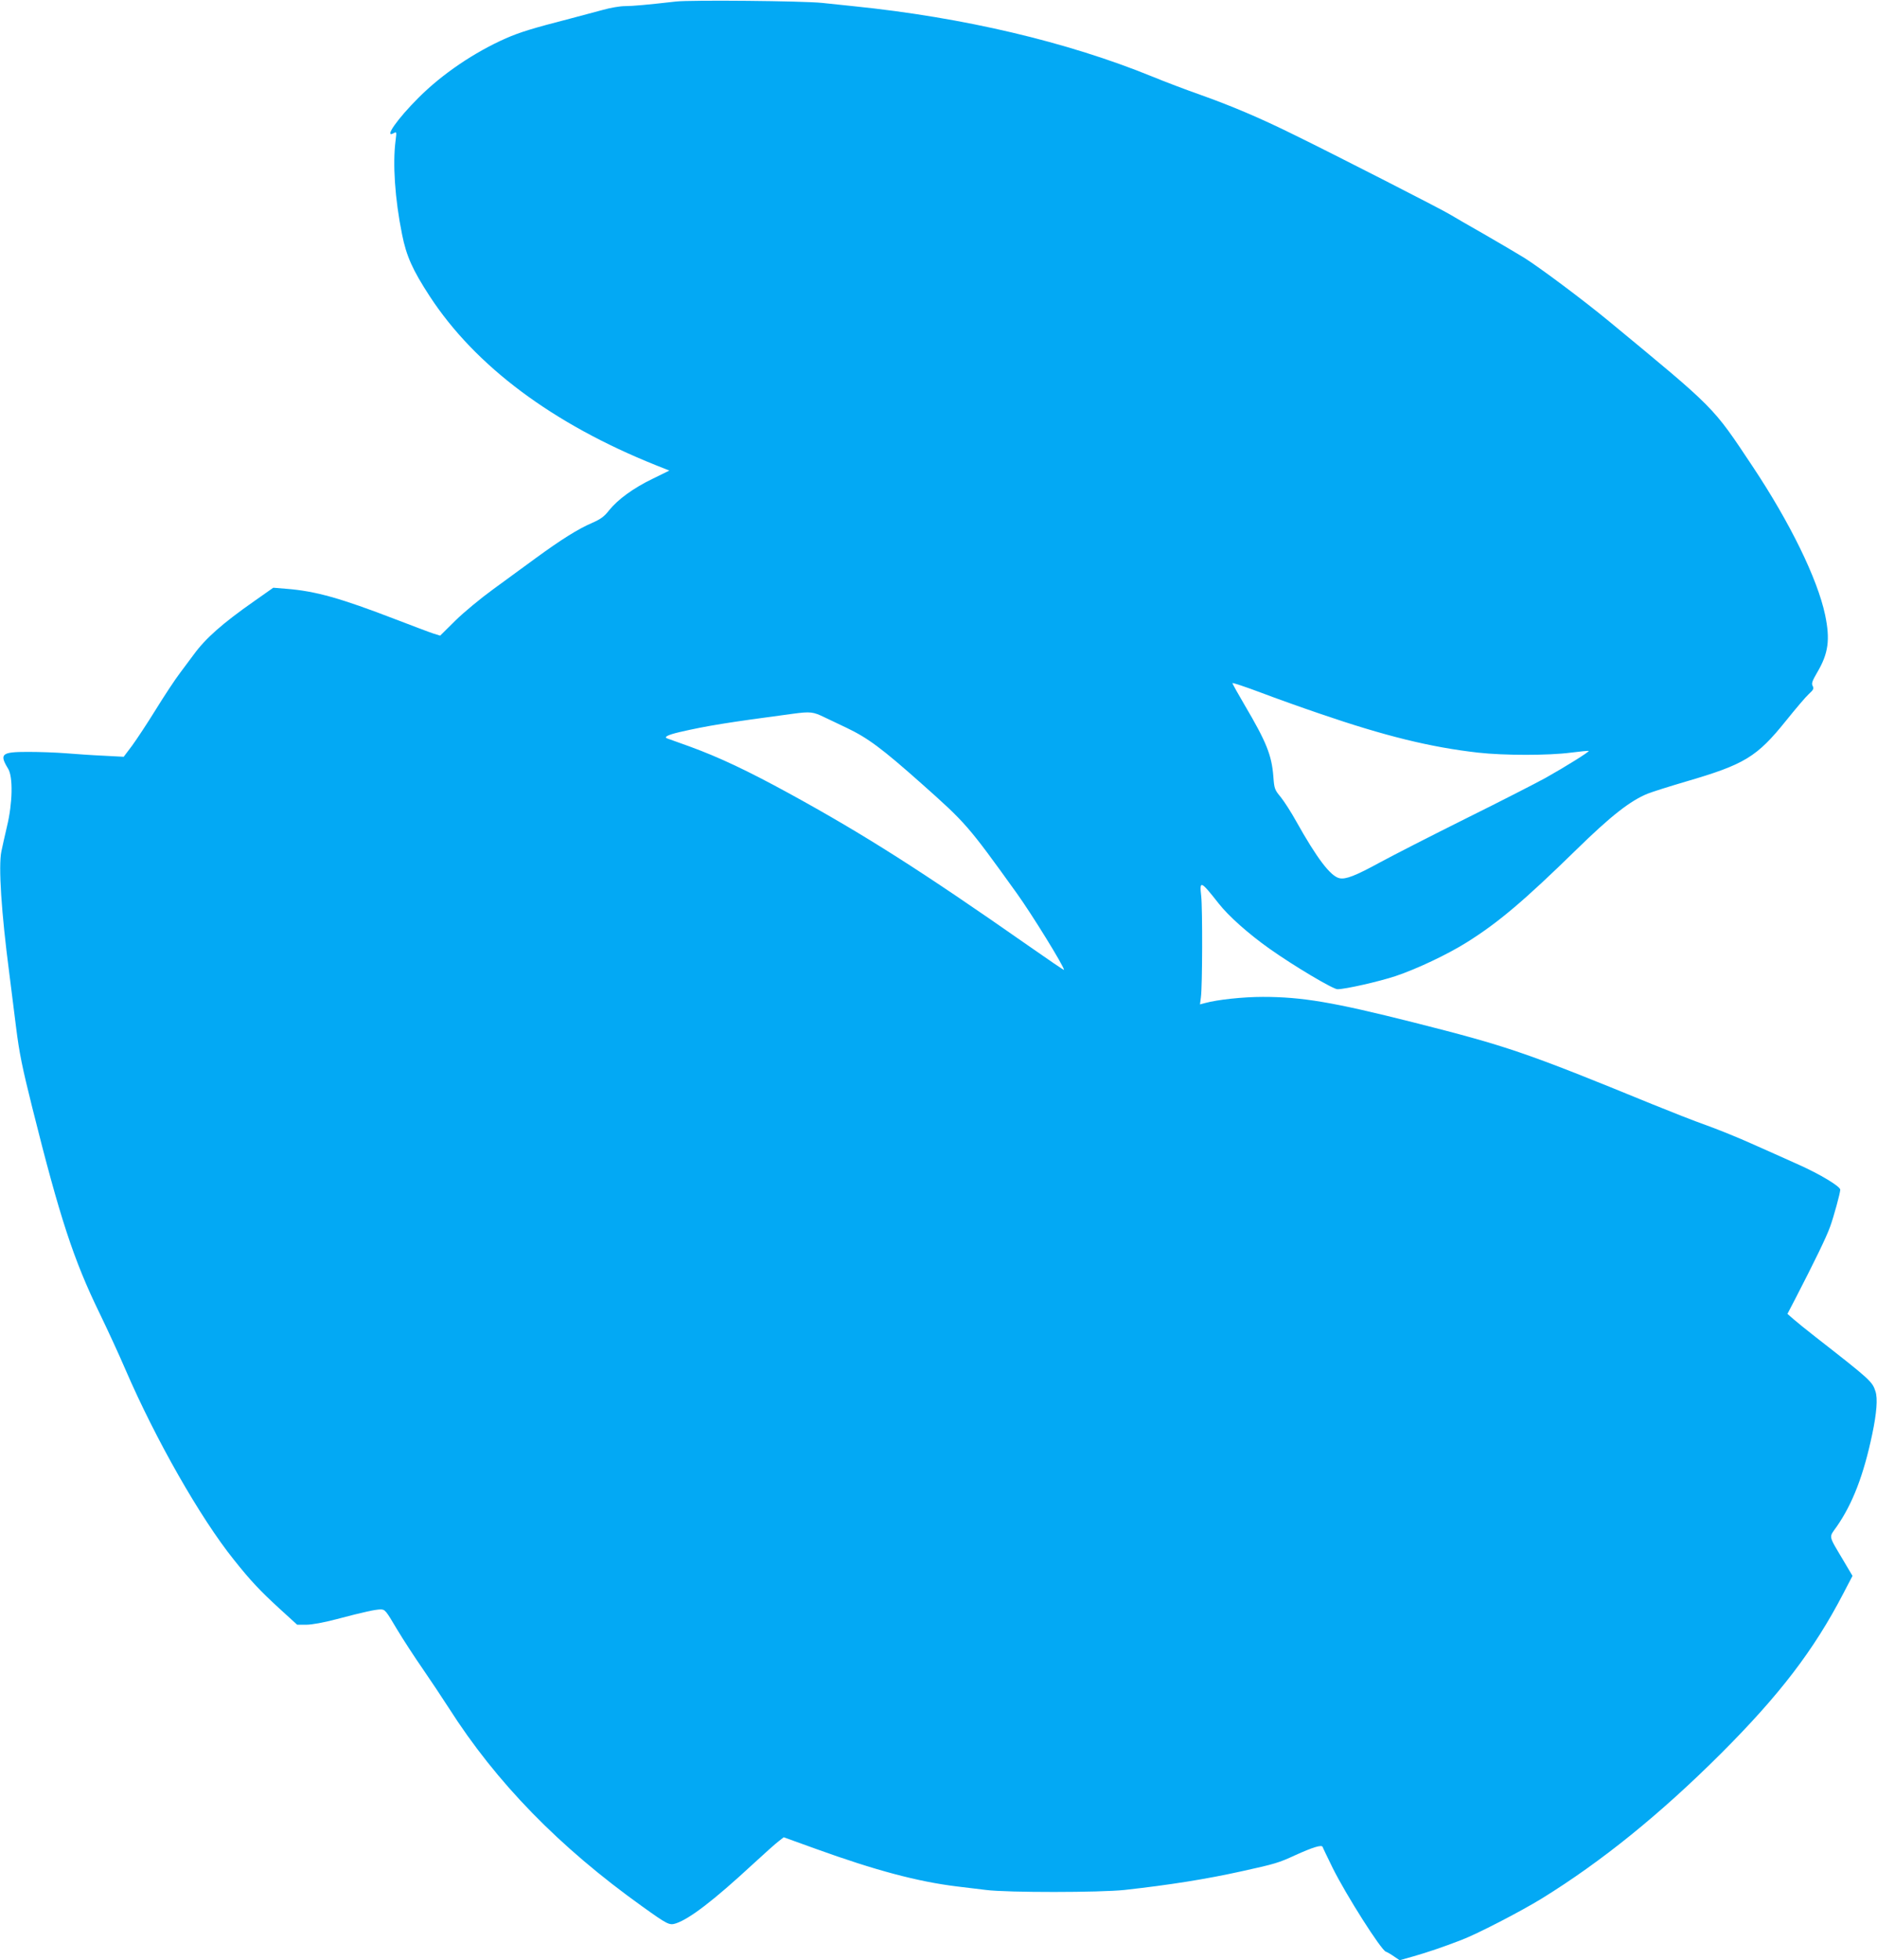
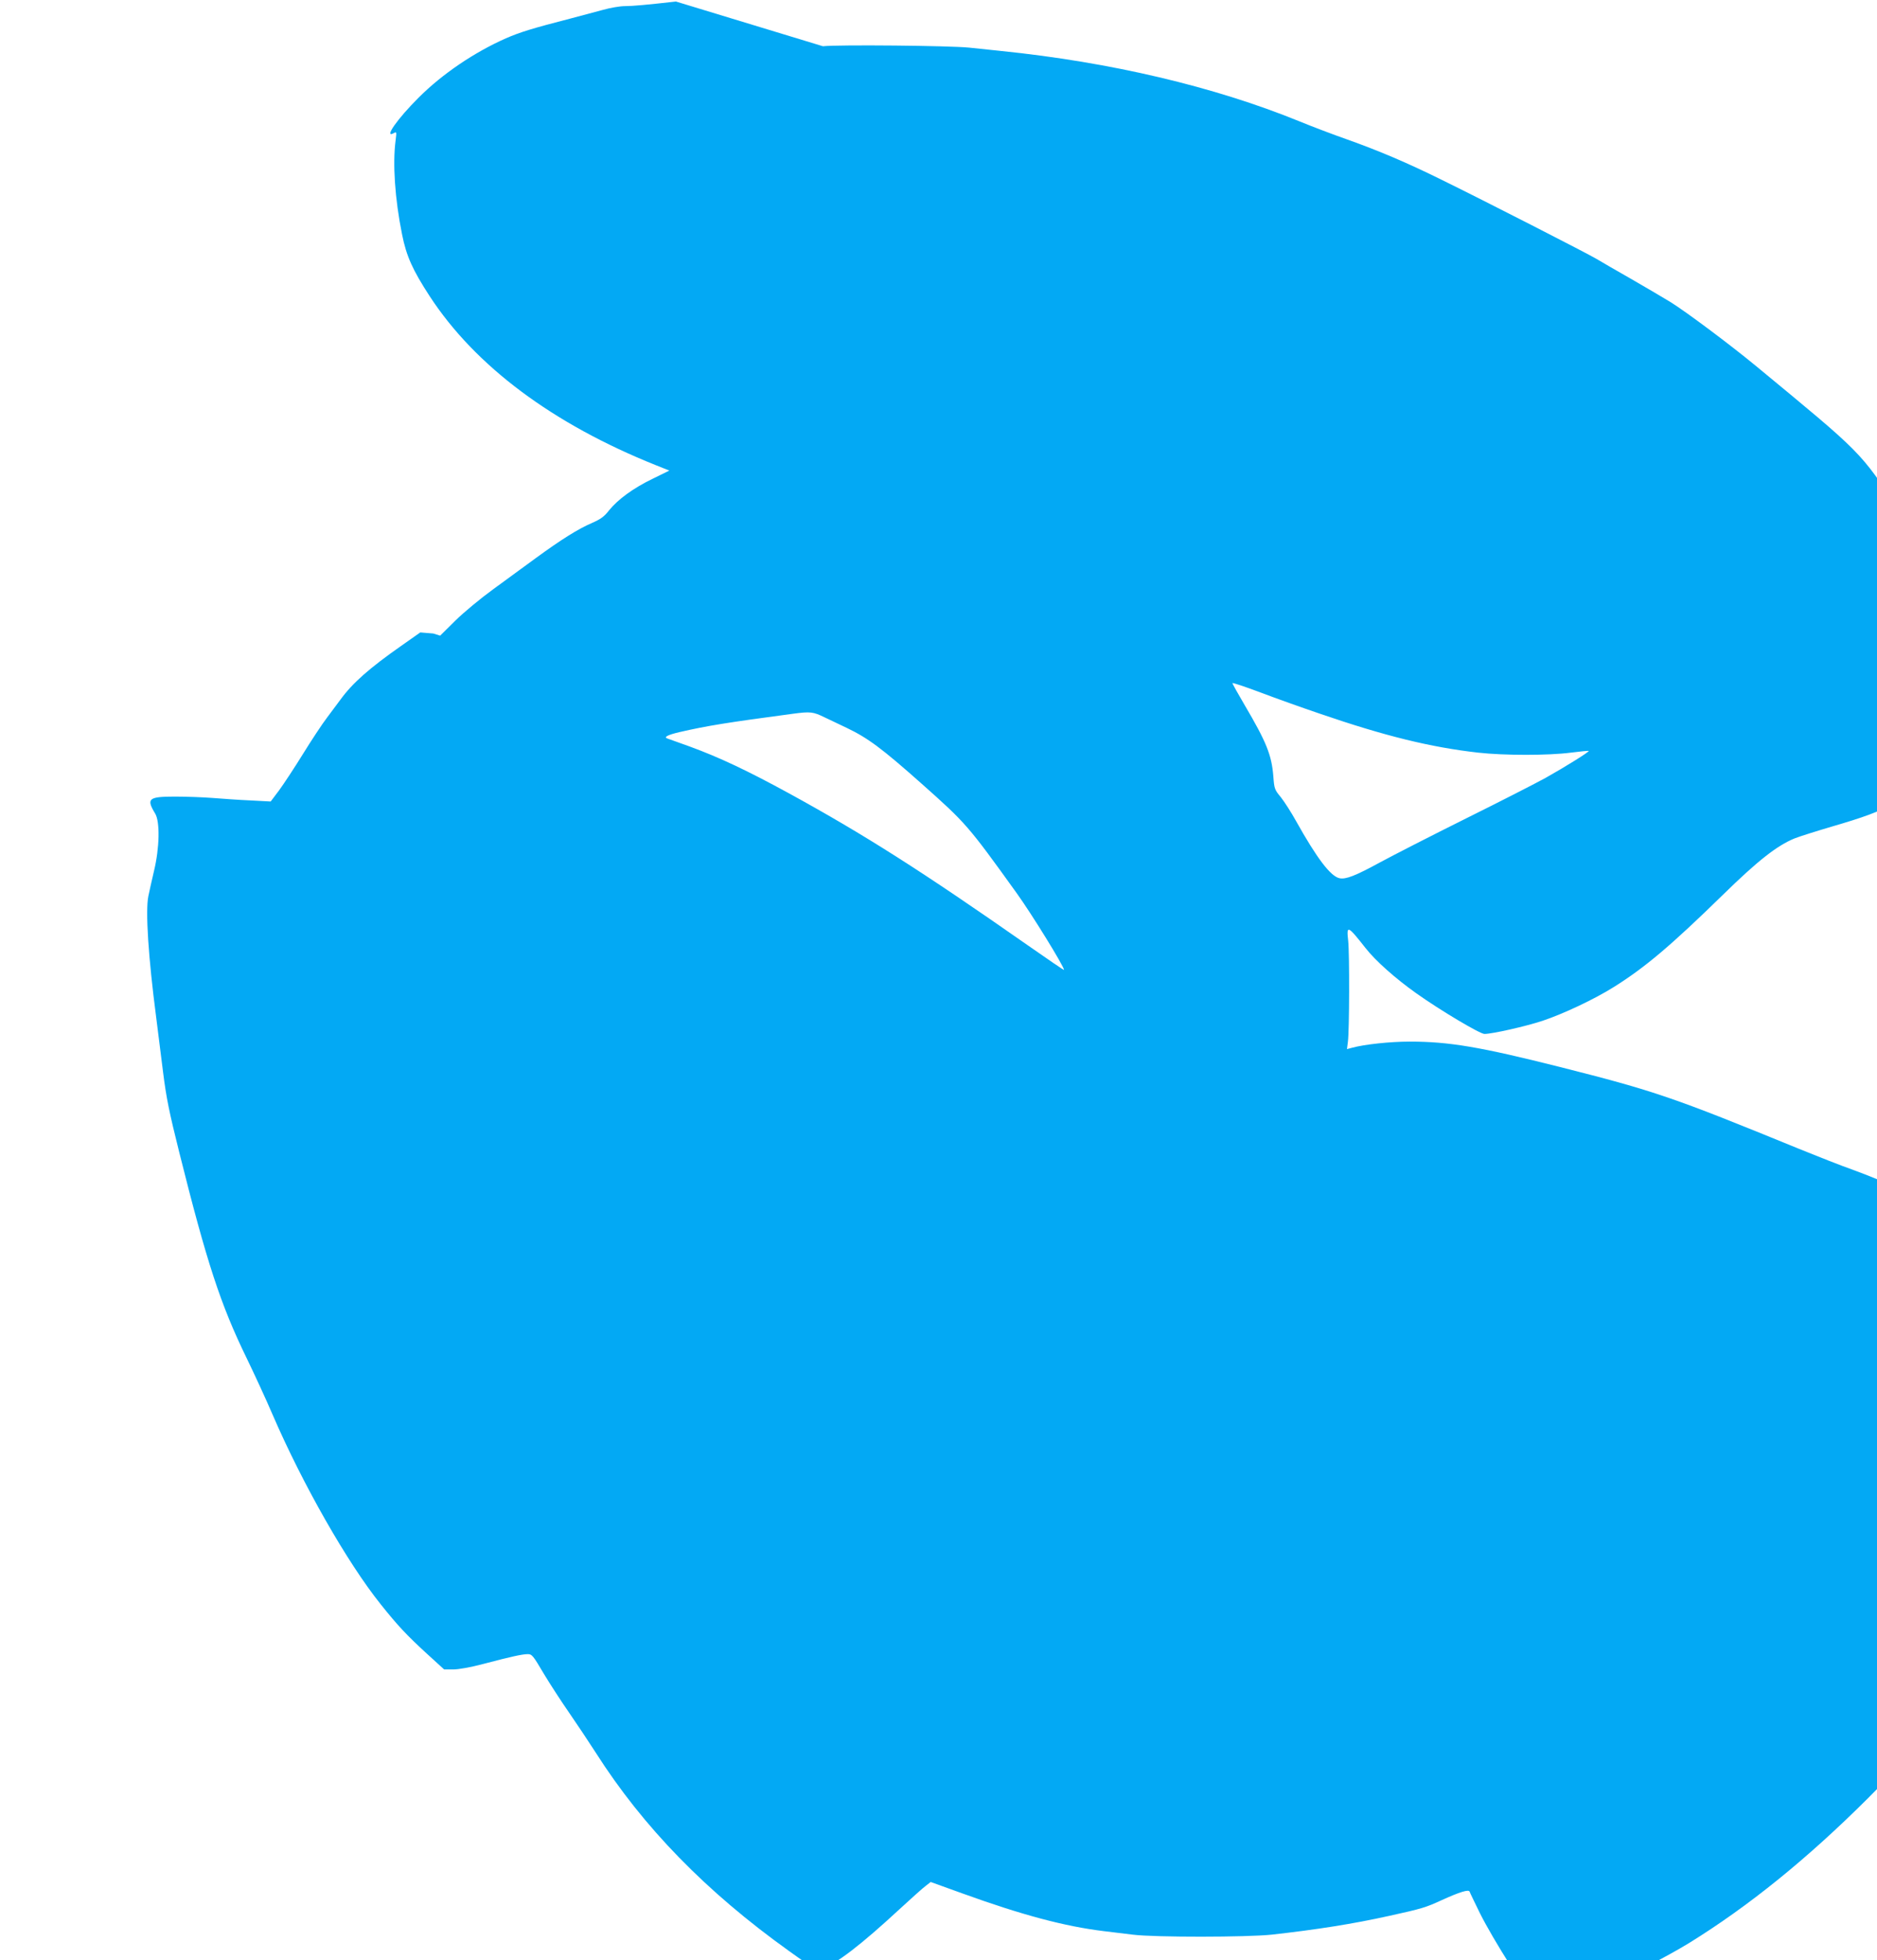
<svg xmlns="http://www.w3.org/2000/svg" version="1.0" width="1226pt" height="1280pt" viewBox="0 0 1226 1280" preserveAspectRatio="xMidYMid meet">
  <g transform="translate(0,1280) scale(0.1,-0.1)" fill="#03a9f4" stroke="none">
-     <path d="M4415 12790 c-186 -21 -282 -30 -334 -30 -31 0 -95 -11 -141 -24 -47 -13 -141 -38 -210 -56 -252 -65 -333 -90 -425 -130 -208 -92 -416 -233 -570 -387 -138 -137 -230 -268 -164 -233 20 11 20 10 13 -47 -20 -149 -5 -381 42 -613 28 -142 69 -233 181 -405 298 -456 803 -833 1477 -1103 l88 -35 -108 -53 c-127 -61 -229 -136 -286 -207 -31 -40 -54 -57 -111 -82 -93 -40 -202 -109 -368 -230 -74 -54 -199 -146 -279 -204 -80 -58 -190 -149 -245 -203 l-100 -99 -45 14 c-25 8 -135 50 -245 92 -361 139 -523 185 -715 200 l-85 7 -125 -88 c-207 -145 -317 -242 -395 -349 -16 -22 -56 -75 -88 -118 -33 -43 -104 -151 -159 -240 -55 -89 -125 -195 -155 -236 l-55 -73 -132 7 c-72 3 -183 11 -246 16 -63 5 -174 9 -247 9 -173 0 -189 -13 -130 -110 33 -53 29 -226 -7 -375 -14 -60 -31 -135 -37 -165 -20 -97 0 -401 51 -791 11 -85 31 -246 45 -358 21 -168 40 -261 106 -525 180 -720 270 -994 439 -1341 48 -99 125 -265 170 -370 196 -454 488 -967 707 -1240 110 -138 169 -201 301 -322 l113 -103 59 0 c36 0 114 14 197 36 186 49 252 63 289 64 29 0 35 -8 106 -128 42 -70 117 -185 167 -257 49 -71 127 -188 172 -258 311 -488 721 -908 1263 -1296 169 -121 178 -125 222 -111 89 30 246 150 499 384 77 71 154 140 172 153 l32 25 208 -75 c390 -141 668 -215 923 -246 47 -6 132 -16 190 -23 143 -18 745 -17 905 0 296 33 531 70 770 123 214 47 239 55 343 103 117 53 175 71 181 55 2 -7 32 -68 66 -138 88 -177 316 -536 347 -546 9 -3 33 -17 53 -31 l37 -25 92 26 c88 25 191 60 308 105 104 39 390 187 530 273 390 241 773 551 1169 946 383 383 607 675 800 1047 l59 113 -61 103 c-99 167 -94 145 -42 219 103 148 176 336 232 604 29 137 36 233 21 279 -21 64 -31 74 -390 354 -58 45 -123 98 -145 117 l-40 35 48 92 c131 254 207 410 231 478 23 63 66 220 66 241 0 21 -130 100 -271 163 -90 40 -229 103 -309 138 -80 36 -210 89 -290 118 -80 28 -242 92 -360 140 -823 337 -943 378 -1560 534 -524 132 -726 166 -982 166 -128 0 -296 -18 -376 -40 l-34 -9 6 47 c10 71 11 577 2 660 -12 105 -4 102 114 -48 65 -83 196 -199 330 -294 162 -115 417 -266 446 -266 51 0 272 50 380 86 135 45 339 141 466 221 204 128 371 269 713 603 227 222 352 320 467 367 33 13 144 48 246 78 388 113 467 161 659 400 62 77 128 155 148 173 30 27 34 36 25 52 -9 17 -3 33 29 88 74 125 86 215 52 377 -50 236 -229 602 -474 970 -263 395 -238 369 -940 949 -170 140 -450 349 -552 413 -44 27 -161 96 -260 153 -99 56 -200 115 -225 130 -50 31 -750 389 -1014 518 -226 112 -416 192 -616 263 -91 32 -231 85 -311 118 -559 228 -1236 387 -1949 460 -58 6 -152 16 -210 22 -126 13 -856 20 -955 9z m4204 -4650 c425 -146 725 -220 1036 -255 169 -19 460 -19 605 0 62 8 115 13 117 11 5 -5 -150 -102 -282 -176 -60 -33 -294 -153 -520 -265 -225 -112 -477 -241 -560 -286 -161 -88 -225 -113 -266 -104 -59 13 -148 131 -284 374 -31 56 -76 126 -99 155 -41 49 -43 56 -49 137 -11 138 -45 223 -187 464 -44 75 -80 139 -80 144 0 4 82 -23 183 -61 100 -38 274 -100 386 -138z m-3234 -24 c39 -18 104 -50 145 -69 138 -66 229 -133 490 -365 289 -257 302 -271 621 -715 96 -133 309 -478 309 -501 0 -3 -107 70 -237 161 -691 483 -1066 722 -1561 993 -271 148 -453 234 -647 305 -71 26 -136 49 -142 51 -32 9 -6 24 75 43 183 42 308 62 742 120 113 15 131 13 205 -23z" />
+     <path d="M4415 12790 c-186 -21 -282 -30 -334 -30 -31 0 -95 -11 -141 -24 -47 -13 -141 -38 -210 -56 -252 -65 -333 -90 -425 -130 -208 -92 -416 -233 -570 -387 -138 -137 -230 -268 -164 -233 20 11 20 10 13 -47 -20 -149 -5 -381 42 -613 28 -142 69 -233 181 -405 298 -456 803 -833 1477 -1103 l88 -35 -108 -53 c-127 -61 -229 -136 -286 -207 -31 -40 -54 -57 -111 -82 -93 -40 -202 -109 -368 -230 -74 -54 -199 -146 -279 -204 -80 -58 -190 -149 -245 -203 l-100 -99 -45 14 l-85 7 -125 -88 c-207 -145 -317 -242 -395 -349 -16 -22 -56 -75 -88 -118 -33 -43 -104 -151 -159 -240 -55 -89 -125 -195 -155 -236 l-55 -73 -132 7 c-72 3 -183 11 -246 16 -63 5 -174 9 -247 9 -173 0 -189 -13 -130 -110 33 -53 29 -226 -7 -375 -14 -60 -31 -135 -37 -165 -20 -97 0 -401 51 -791 11 -85 31 -246 45 -358 21 -168 40 -261 106 -525 180 -720 270 -994 439 -1341 48 -99 125 -265 170 -370 196 -454 488 -967 707 -1240 110 -138 169 -201 301 -322 l113 -103 59 0 c36 0 114 14 197 36 186 49 252 63 289 64 29 0 35 -8 106 -128 42 -70 117 -185 167 -257 49 -71 127 -188 172 -258 311 -488 721 -908 1263 -1296 169 -121 178 -125 222 -111 89 30 246 150 499 384 77 71 154 140 172 153 l32 25 208 -75 c390 -141 668 -215 923 -246 47 -6 132 -16 190 -23 143 -18 745 -17 905 0 296 33 531 70 770 123 214 47 239 55 343 103 117 53 175 71 181 55 2 -7 32 -68 66 -138 88 -177 316 -536 347 -546 9 -3 33 -17 53 -31 l37 -25 92 26 c88 25 191 60 308 105 104 39 390 187 530 273 390 241 773 551 1169 946 383 383 607 675 800 1047 l59 113 -61 103 c-99 167 -94 145 -42 219 103 148 176 336 232 604 29 137 36 233 21 279 -21 64 -31 74 -390 354 -58 45 -123 98 -145 117 l-40 35 48 92 c131 254 207 410 231 478 23 63 66 220 66 241 0 21 -130 100 -271 163 -90 40 -229 103 -309 138 -80 36 -210 89 -290 118 -80 28 -242 92 -360 140 -823 337 -943 378 -1560 534 -524 132 -726 166 -982 166 -128 0 -296 -18 -376 -40 l-34 -9 6 47 c10 71 11 577 2 660 -12 105 -4 102 114 -48 65 -83 196 -199 330 -294 162 -115 417 -266 446 -266 51 0 272 50 380 86 135 45 339 141 466 221 204 128 371 269 713 603 227 222 352 320 467 367 33 13 144 48 246 78 388 113 467 161 659 400 62 77 128 155 148 173 30 27 34 36 25 52 -9 17 -3 33 29 88 74 125 86 215 52 377 -50 236 -229 602 -474 970 -263 395 -238 369 -940 949 -170 140 -450 349 -552 413 -44 27 -161 96 -260 153 -99 56 -200 115 -225 130 -50 31 -750 389 -1014 518 -226 112 -416 192 -616 263 -91 32 -231 85 -311 118 -559 228 -1236 387 -1949 460 -58 6 -152 16 -210 22 -126 13 -856 20 -955 9z m4204 -4650 c425 -146 725 -220 1036 -255 169 -19 460 -19 605 0 62 8 115 13 117 11 5 -5 -150 -102 -282 -176 -60 -33 -294 -153 -520 -265 -225 -112 -477 -241 -560 -286 -161 -88 -225 -113 -266 -104 -59 13 -148 131 -284 374 -31 56 -76 126 -99 155 -41 49 -43 56 -49 137 -11 138 -45 223 -187 464 -44 75 -80 139 -80 144 0 4 82 -23 183 -61 100 -38 274 -100 386 -138z m-3234 -24 c39 -18 104 -50 145 -69 138 -66 229 -133 490 -365 289 -257 302 -271 621 -715 96 -133 309 -478 309 -501 0 -3 -107 70 -237 161 -691 483 -1066 722 -1561 993 -271 148 -453 234 -647 305 -71 26 -136 49 -142 51 -32 9 -6 24 75 43 183 42 308 62 742 120 113 15 131 13 205 -23z" />
  </g>
</svg>